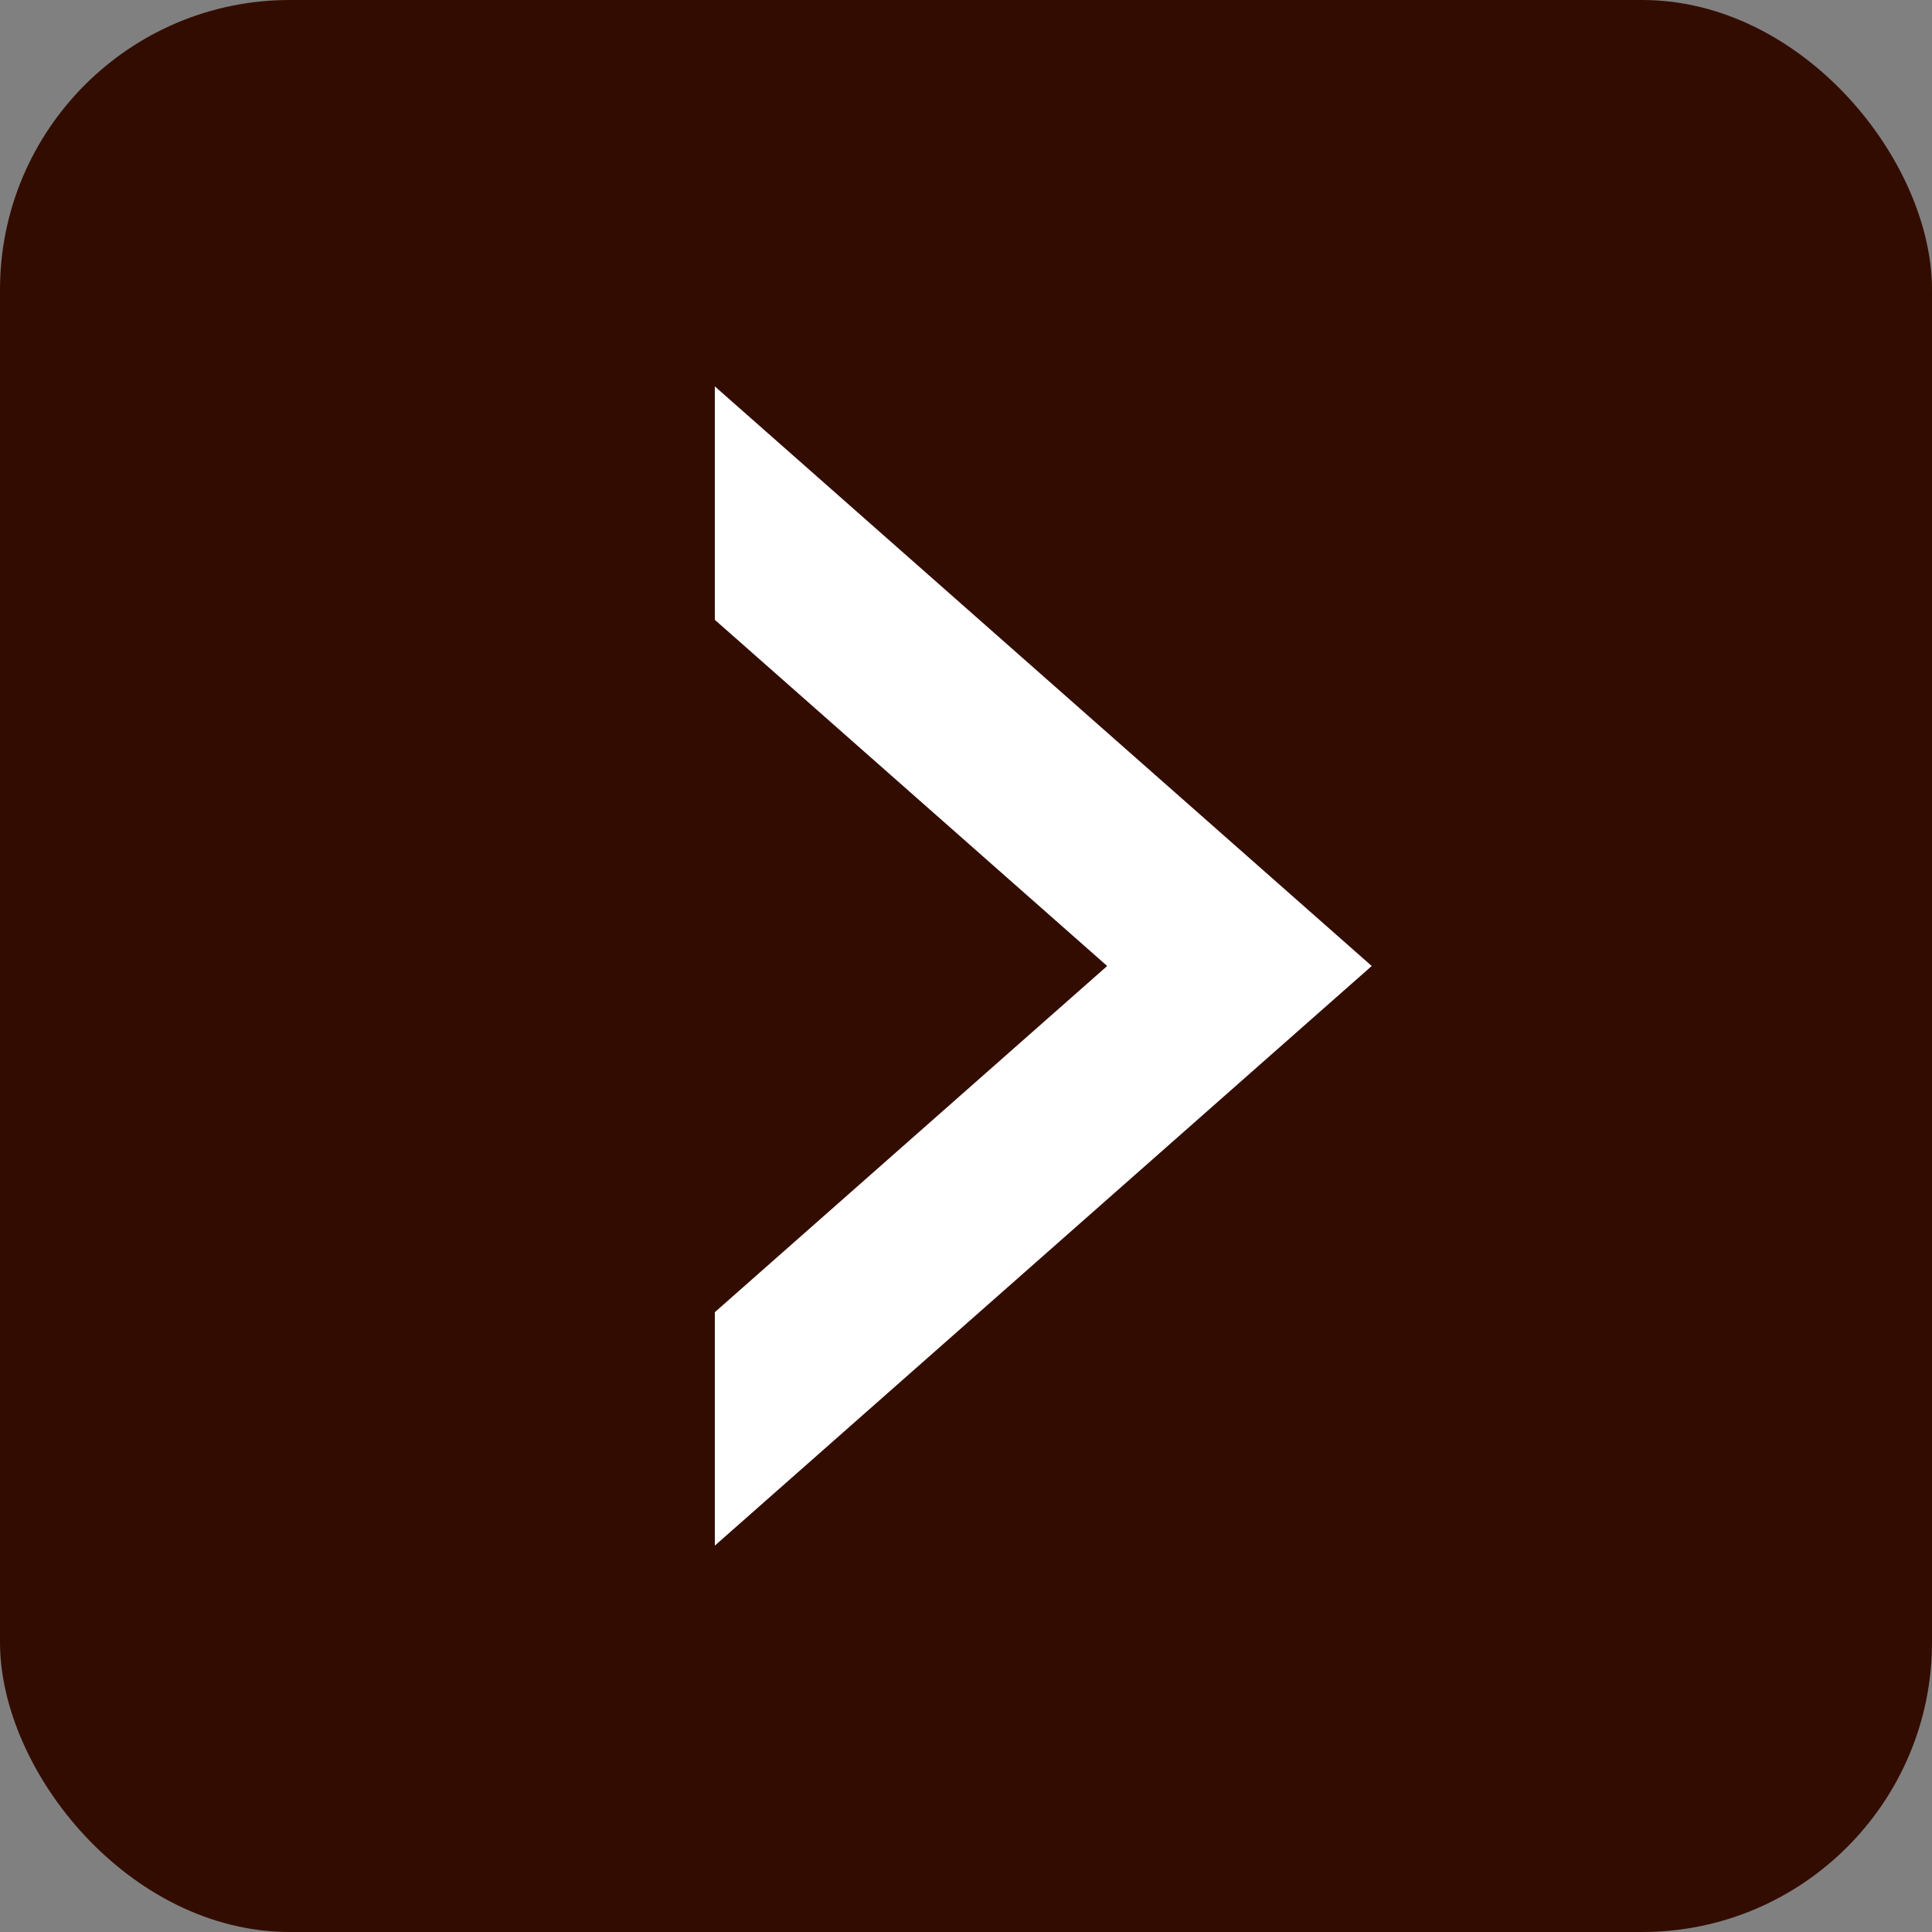
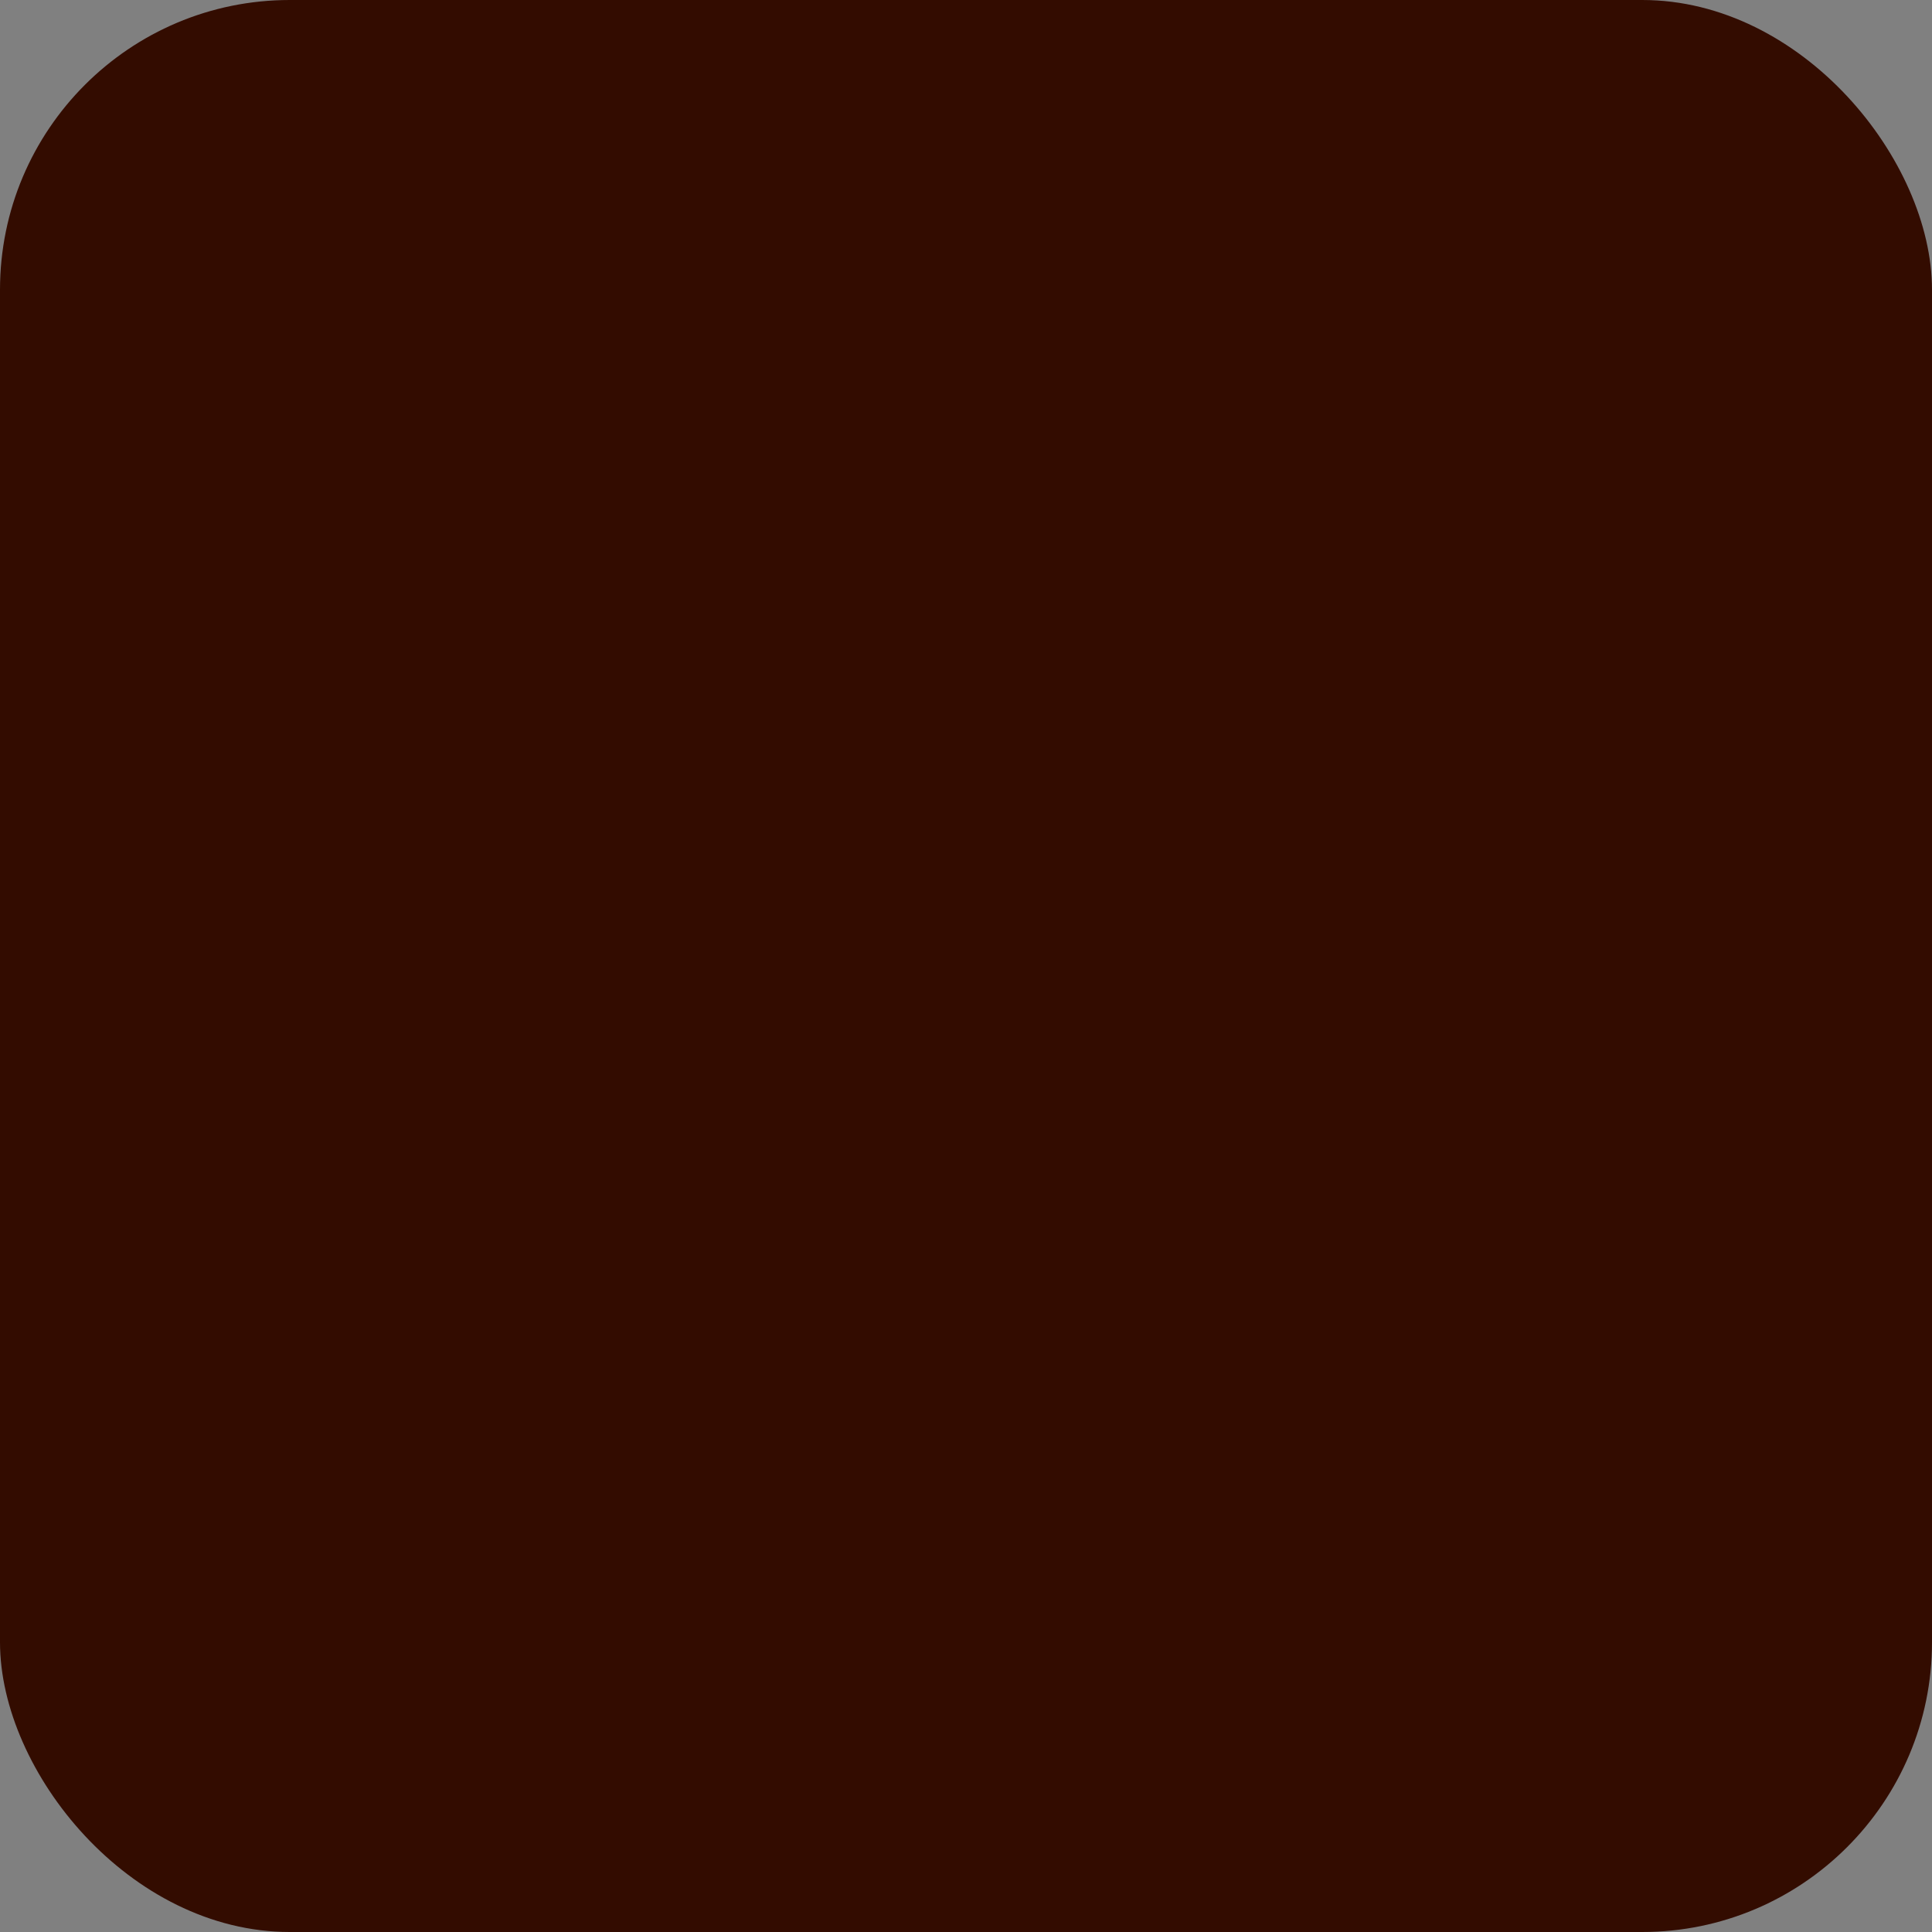
<svg xmlns="http://www.w3.org/2000/svg" width="100" height="100" viewBox="0 0 100 100" fill="none">
  <rect x="0" y="0" width="100" height="100" fill="#808080" stroke="none" />
  <rect width="100" height="100" rx="15" fill="#330C00" />
-   <path d="M37 20L64.153 43.959L71 50L64.153 56.041L37 80L37 67.918L57.307 50L37 32.082L37 20Z" fill="white" />
</svg>